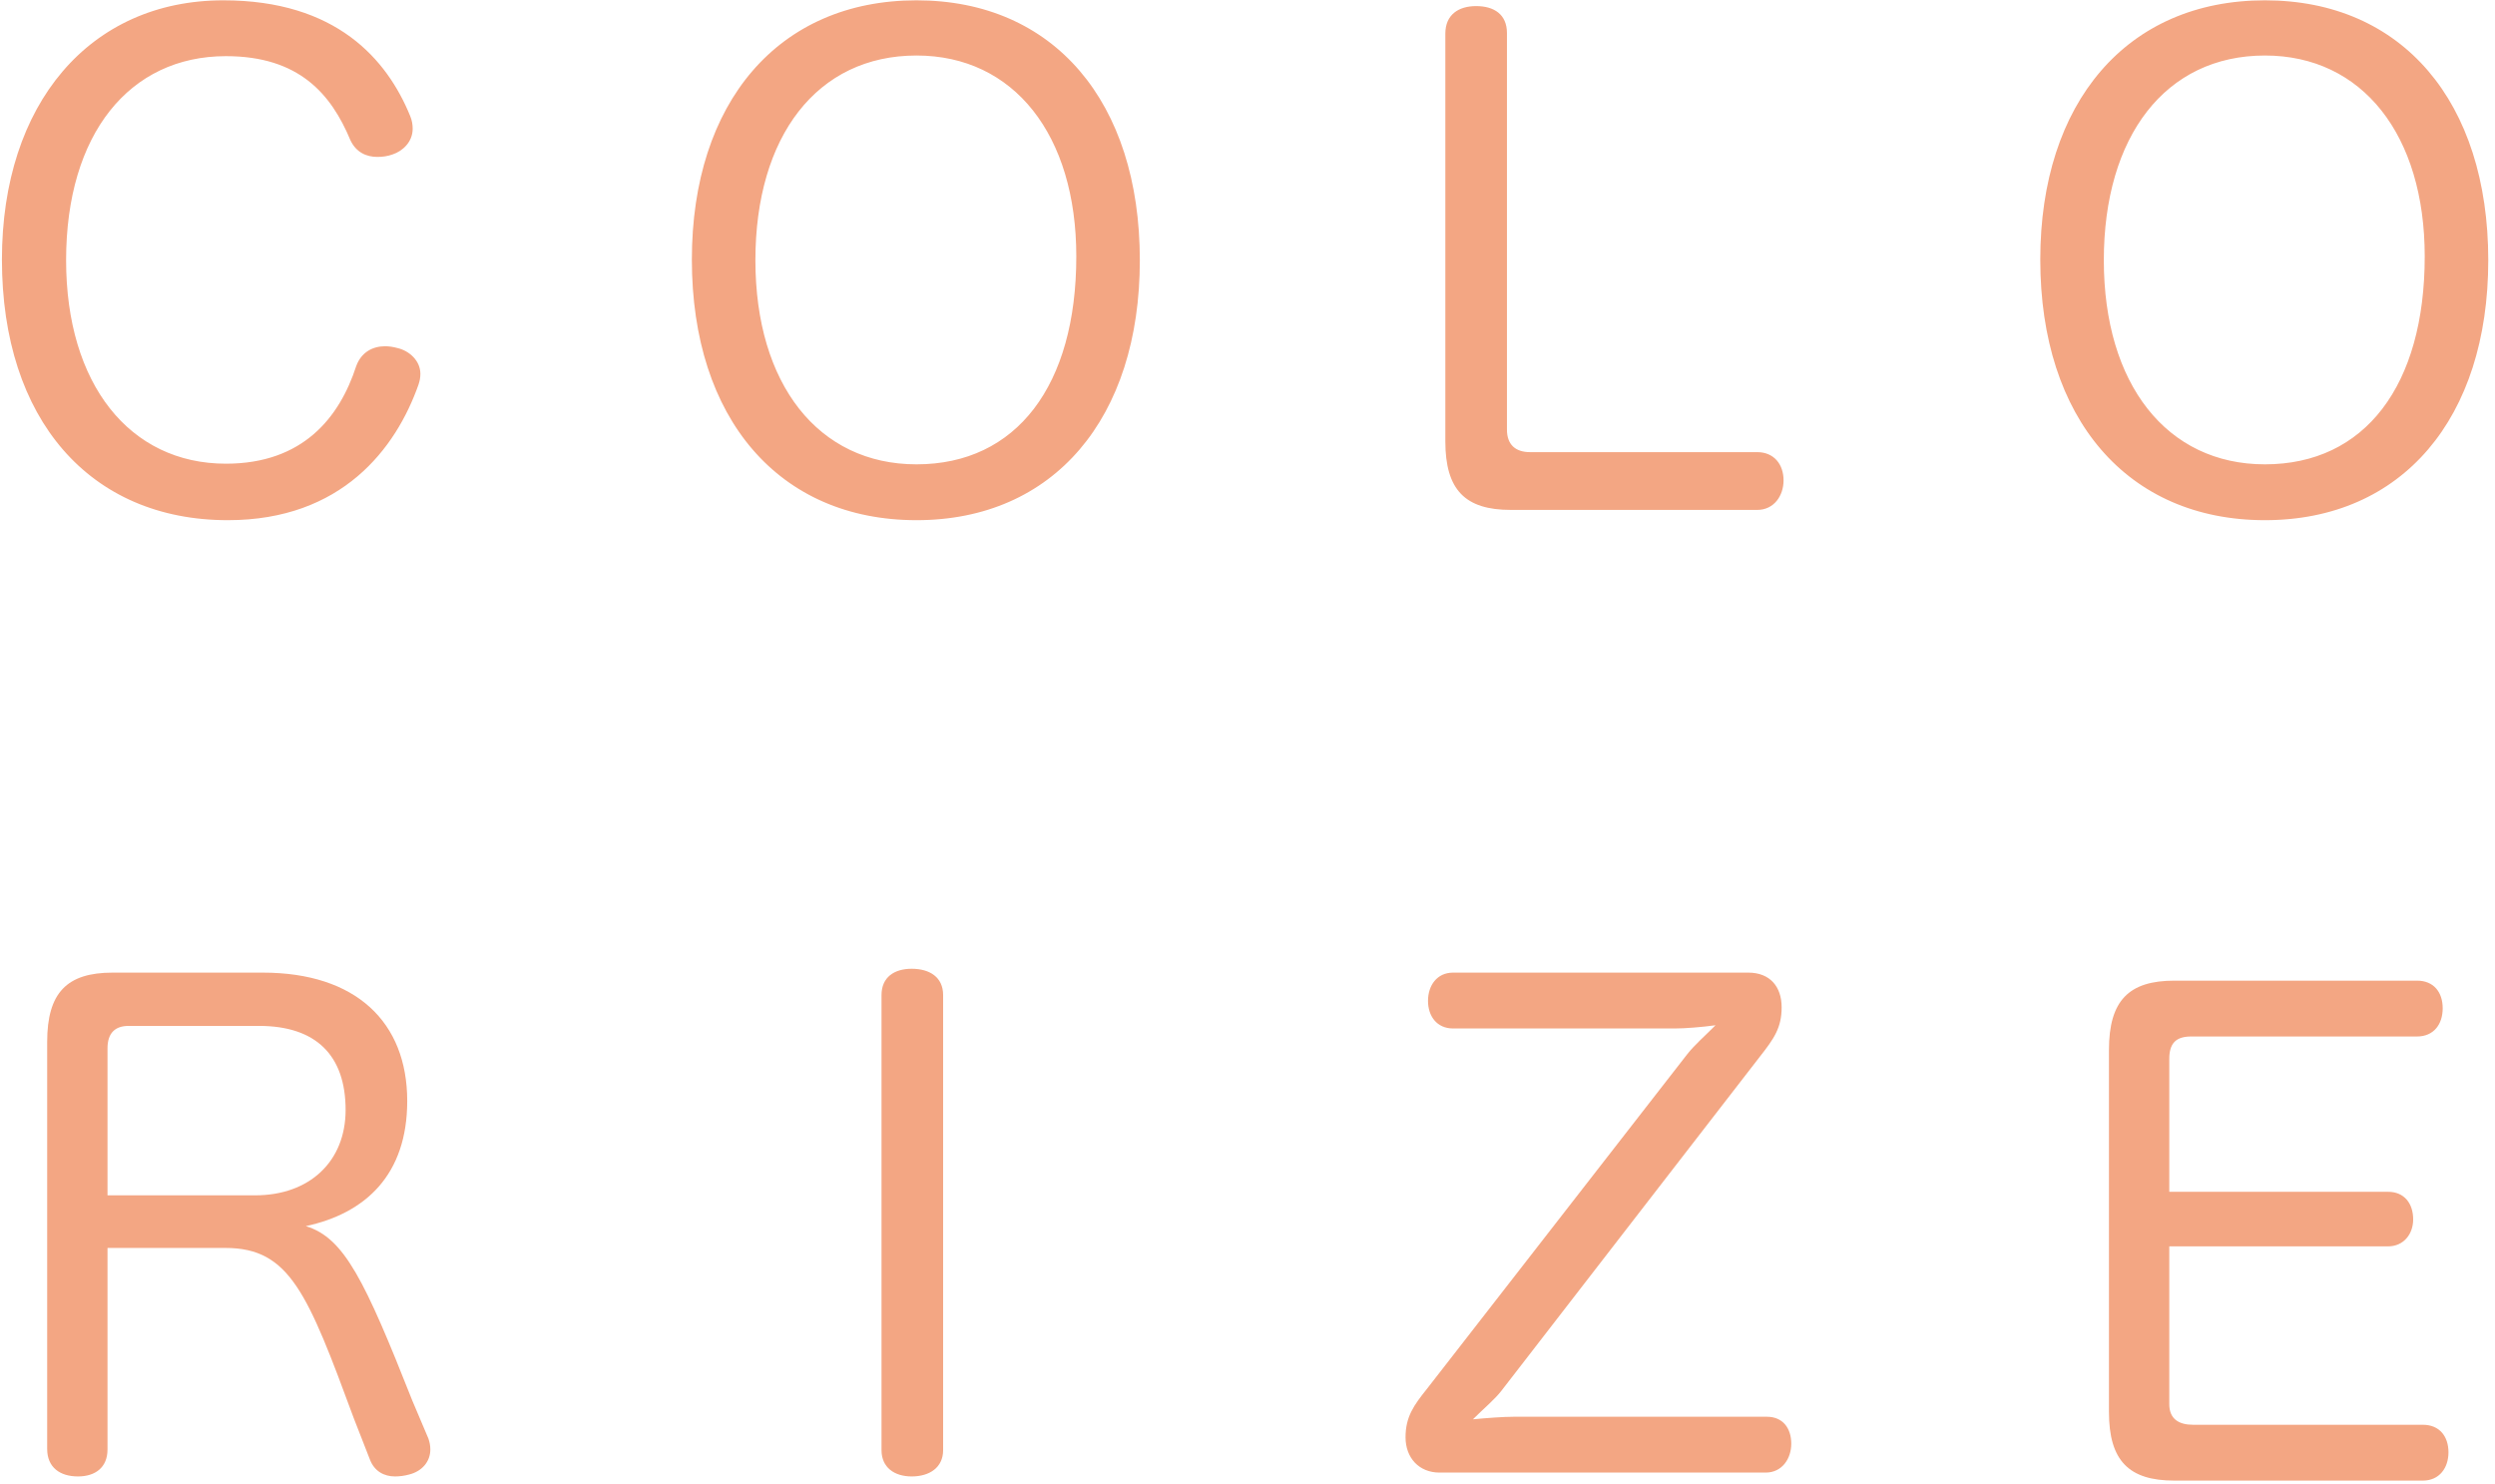
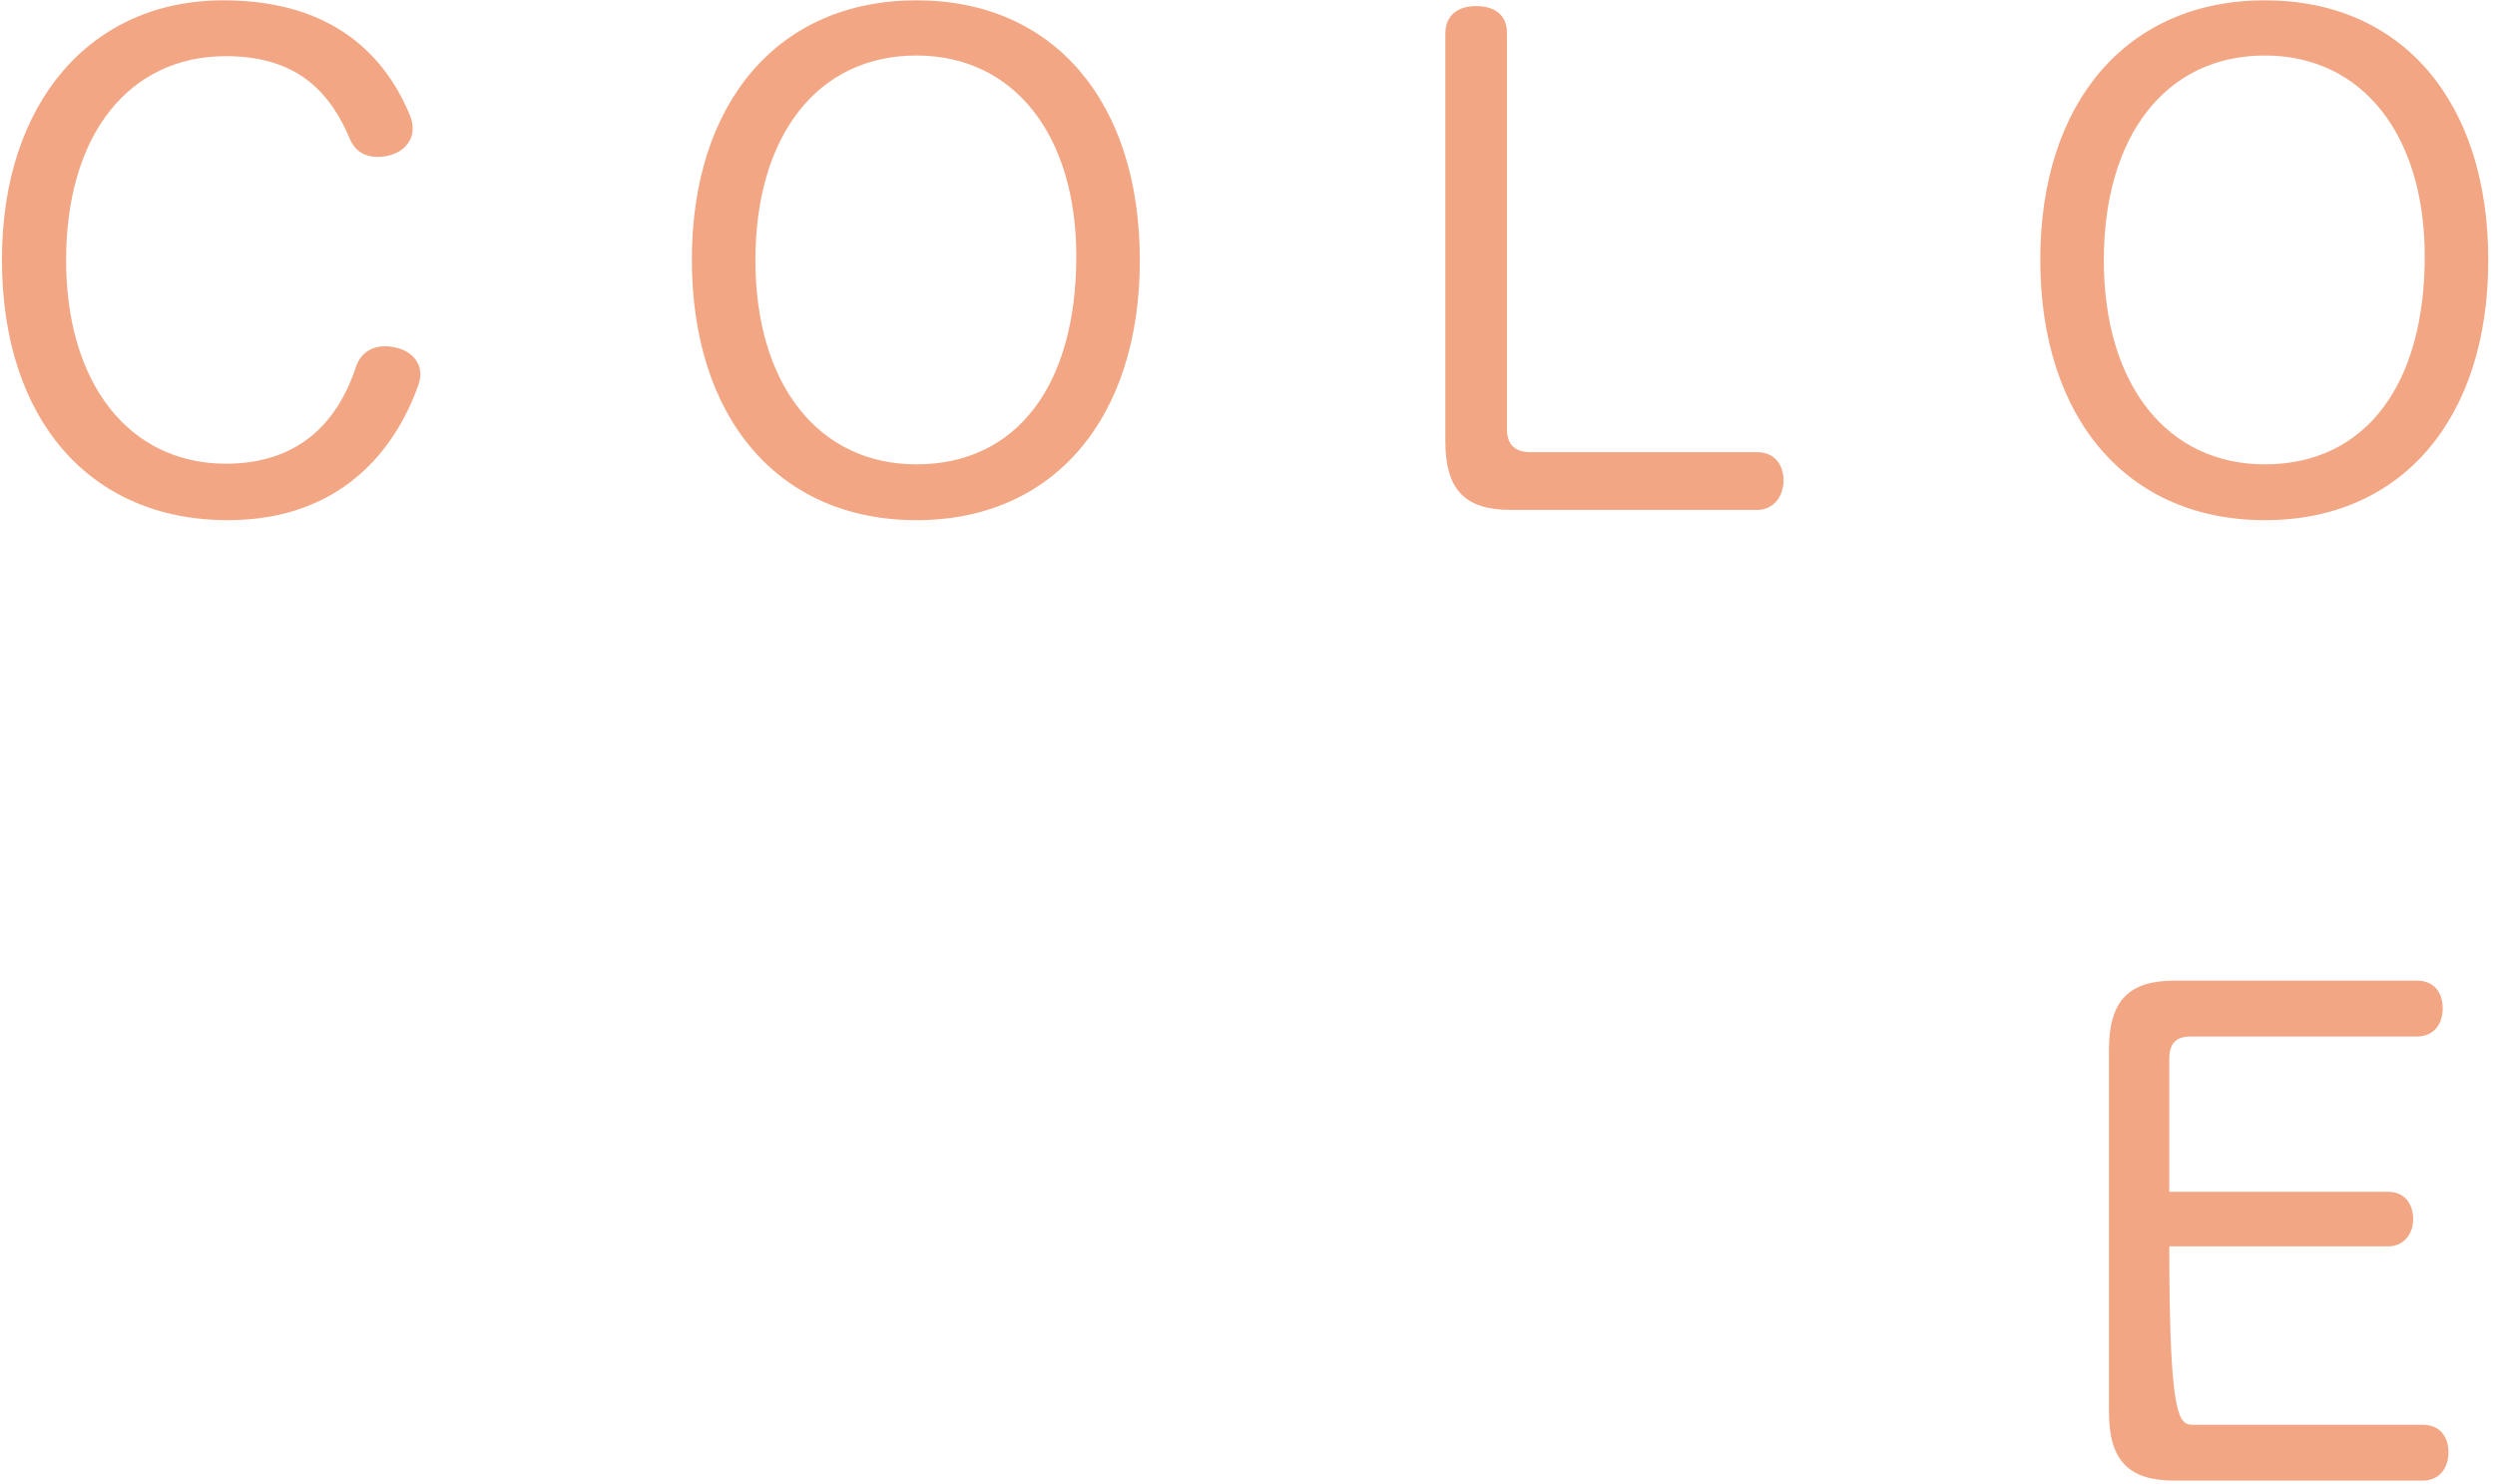
<svg xmlns="http://www.w3.org/2000/svg" width="311px" height="185px" viewBox="0 0 311 185" version="1.1">
  <title>Group</title>
  <desc>Created with Sketch.</desc>
  <g id="Page-1" stroke="none" stroke-width="1" fill="none" fill-rule="evenodd">
    <g id="Desktop-HD-Copy-2" transform="translate(-461, -518)" fill="#f3a683">
      <g id="Group" transform="translate(461, 518)">
        <path d="M27.84,0.04 C41.92,0.04 48.24,7.4 51.12,14.44 C51.36,15 51.44,15.56 51.44,16.04 C51.44,17.72 50.16,18.84 48.96,19.24 C48.32,19.48 47.68,19.56 47.04,19.56 C45.68,19.56 44.4,19 43.68,17.48 C41.28,11.72 37.28,7 28.16,7 C16.16,7 8.24,16.68 8.24,32.44 C8.24,47.88 16.16,57.8 28.16,57.8 C37.76,57.8 42.32,52.04 44.4,45.64 C45.04,43.88 46.48,43.16 48,43.16 C48.48,43.16 49.04,43.24 49.6,43.4 C50.96,43.72 52.4,44.92 52.4,46.6 C52.4,47.08 52.32,47.48 52.16,47.96 C49.36,55.88 42.64,64.84 28.4,64.84 C11.2,64.84 0.24,52.28 0.24,32.36 C0.24,12.92 11.2,0.04 27.84,0.04 Z M114.24,0.04 C131.36,0.04 142.08,12.68 142.08,32.44 C142.08,52.12 131.36,64.84 114.24,64.84 C97.12,64.84 86.24,52.2 86.24,32.36 C86.24,12.76 97.04,0.04 114.24,0.04 Z M114.24,6.92 C101.84,6.92 94.16,17 94.16,32.44 C94.16,47.88 102,57.88 114.24,57.88 C126.72,57.88 134.16,48.04 134.16,31.96 C134.16,16.84 126.4,6.92 114.24,6.92 Z M180.16,55 L180.16,4.2 C180.16,1.8 181.84,0.76 184,0.76 C186.24,0.76 187.84,1.8 187.84,4.12 L187.84,53.56 C187.84,55.4 188.88,56.36 190.72,56.36 L219.04,56.36 C221.12,56.36 222.32,57.88 222.32,59.88 C222.32,61.8 221.12,63.56 219.04,63.56 L188.32,63.56 C182.64,63.56 180.16,61.08 180.16,55 Z M282.32,0.04 C299.44,0.04 310.16,12.68 310.16,32.44 C310.16,52.12 299.44,64.84 282.32,64.84 C265.2,64.84 254.32,52.2 254.32,32.36 C254.32,12.76 265.12,0.04 282.32,0.04 Z M282.32,6.92 C269.92,6.92 262.24,17 262.24,32.44 C262.24,47.88 270.08,57.88 282.32,57.88 C294.8,57.88 302.24,48.04 302.24,31.96 C302.24,16.84 294.48,6.92 282.32,6.92 Z" id="C-O-L-O" />
-         <path d="M208.8,128.2 L181.12,128.2 C179.12,128.2 178,126.68 178,124.76 C178,122.84 179.12,121.24 181.12,121.24 L217.92,121.24 C220.64,121.24 222.08,123 222.08,125.56 C222.08,128.12 221.12,129.48 219.36,131.72 L187.12,173.4 C186.24,174.52 185.04,175.48 183.6,176.92 C185.28,176.76 187.36,176.6 188.72,176.6 L220.24,176.6 C222.24,176.6 223.28,178.04 223.28,179.96 C223.28,181.8 222.16,183.56 220.08,183.56 L179.44,183.56 C176.88,183.56 175.2,181.72 175.2,179.16 C175.2,176.6 176.24,175.16 177.84,173.16 L210.32,131.4 C211.2,130.28 212.4,129.24 213.84,127.8 C212.08,128.04 210,128.2 208.8,128.2 Z" id="Z" />
-         <path d="M270.4,155.36 L270.4,175.04 C270.4,176.88 271.6,177.6 273.36,177.6 L302,177.6 C304.08,177.6 305.2,179.04 305.2,181.04 C305.2,182.96 304.08,184.56 302,184.56 L271.04,184.56 C265.36,184.56 262.88,182.08 262.88,176 L262.88,130.88 C262.88,124.72 265.36,122.24 271.04,122.24 L301.28,122.24 C303.36,122.24 304.48,123.68 304.48,125.68 C304.48,127.68 303.36,129.2 301.28,129.2 L273.12,129.2 C271.2,129.2 270.4,130.08 270.4,132 L270.4,148.56 L297.68,148.56 C299.68,148.56 300.8,150 300.8,152 C300.8,153.84 299.6,155.36 297.68,155.36 L270.4,155.36 Z" id="E" />
-         <path d="M109.88,180.76 L109.88,124.04 C109.88,121.8 111.48,120.76 113.64,120.76 C115.88,120.76 117.56,121.8 117.56,124.04 L117.56,180.76 C117.56,182.92 115.88,184.04 113.64,184.04 C111.48,184.04 109.88,182.92 109.88,180.76 Z" id="I" />
-         <path d="M51.4,174.6 L53.4,179.32 C53.56,179.8 53.64,180.2 53.64,180.68 C53.64,182.2 52.6,183.4 51,183.8 C50.44,183.96 49.8,184.04 49.24,184.04 C47.88,184.04 46.68,183.4 46.12,181.96 L44.12,176.84 C38.36,161.24 36.12,155.56 28.12,155.56 L13.4,155.56 L13.4,180.68 C13.4,182.92 11.88,184.04 9.72,184.04 C7.48,184.04 5.88,182.92 5.88,180.6 L5.88,129.88 C5.88,123.72 8.36,121.24 14.04,121.24 L32.76,121.24 C44.36,121.24 50.76,127.4 50.76,137.24 C50.76,146.44 45.56,151.24 38.12,152.84 C42.92,154.28 45.48,159.64 51.4,174.6 Z M13.4,149 L31.8,149 C38.6,149 43.08,144.76 43.08,138.36 C43.08,131.56 39.4,127.88 32.28,127.88 L16.04,127.88 C14.36,127.88 13.4,128.76 13.4,130.68 L13.4,149 Z" id="R" />
+         <path d="M270.4,155.36 C270.4,176.88 271.6,177.6 273.36,177.6 L302,177.6 C304.08,177.6 305.2,179.04 305.2,181.04 C305.2,182.96 304.08,184.56 302,184.56 L271.04,184.56 C265.36,184.56 262.88,182.08 262.88,176 L262.88,130.88 C262.88,124.72 265.36,122.24 271.04,122.24 L301.28,122.24 C303.36,122.24 304.48,123.68 304.48,125.68 C304.48,127.68 303.36,129.2 301.28,129.2 L273.12,129.2 C271.2,129.2 270.4,130.08 270.4,132 L270.4,148.56 L297.68,148.56 C299.68,148.56 300.8,150 300.8,152 C300.8,153.84 299.6,155.36 297.68,155.36 L270.4,155.36 Z" id="E" />
      </g>
    </g>
  </g>
</svg>